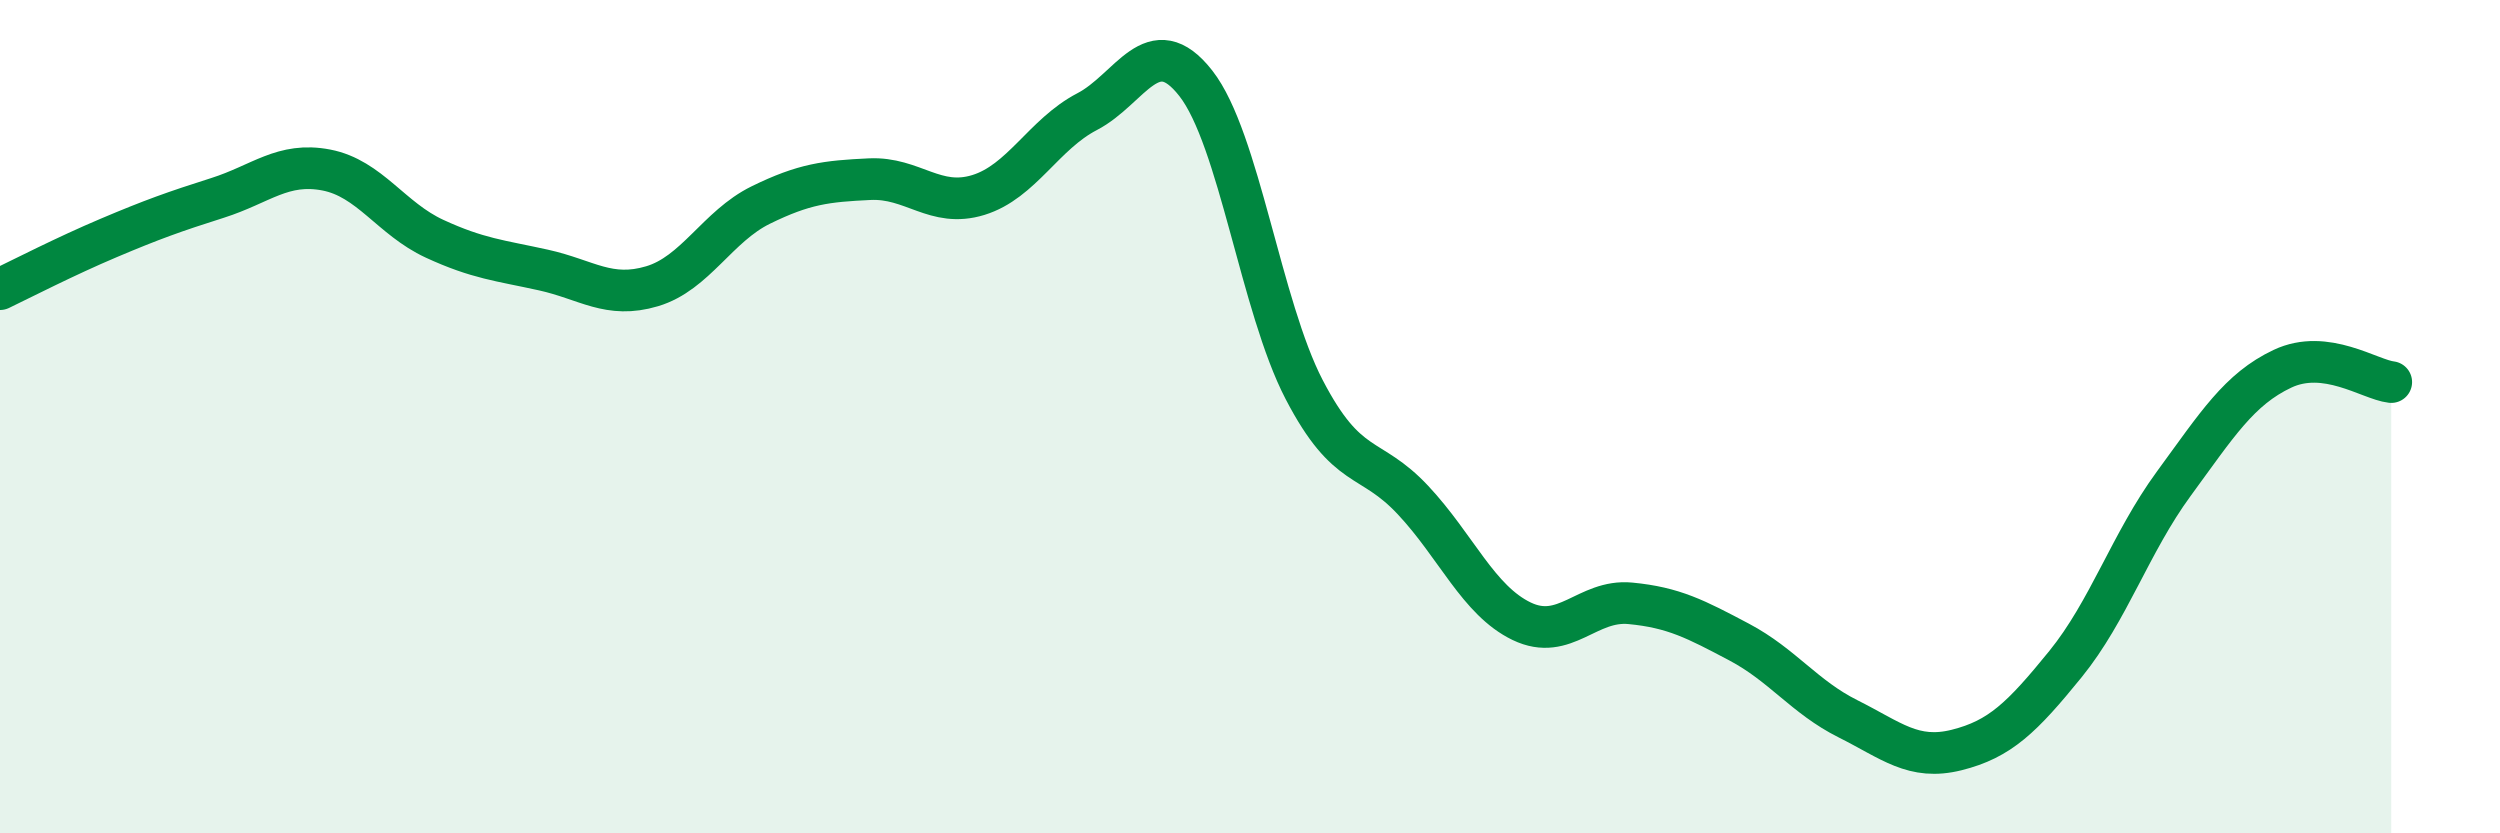
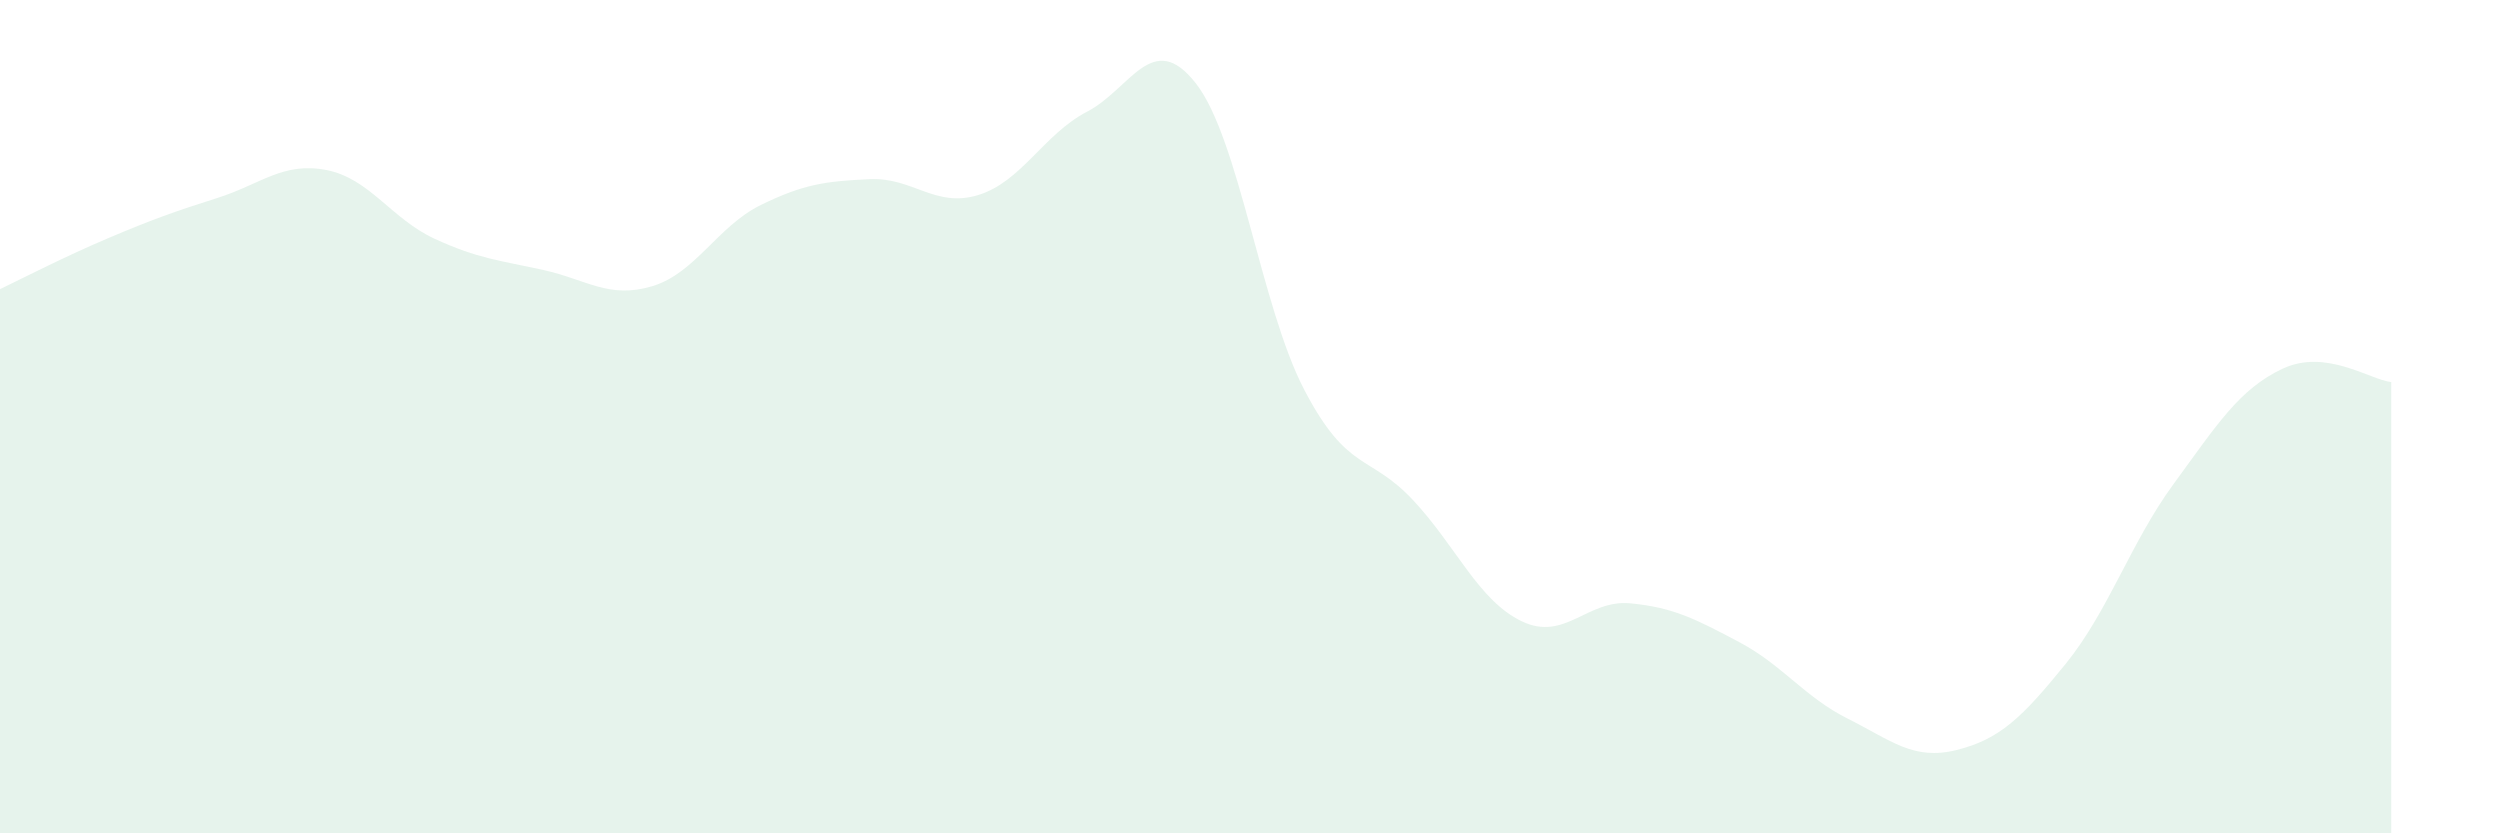
<svg xmlns="http://www.w3.org/2000/svg" width="60" height="20" viewBox="0 0 60 20">
  <path d="M 0,6.94 C 0.52,6.69 1.57,6.15 2.61,5.71 C 3.65,5.27 4.18,5.08 5.22,4.75 C 6.26,4.42 6.79,3.88 7.83,4.08 C 8.87,4.28 9.39,5.25 10.43,5.73 C 11.47,6.21 12,6.25 13.04,6.48 C 14.08,6.71 14.61,7.18 15.65,6.87 C 16.69,6.56 17.22,5.43 18.26,4.92 C 19.3,4.41 19.83,4.35 20.87,4.3 C 21.91,4.25 22.44,5 23.48,4.68 C 24.52,4.36 25.05,3.22 26.09,2.68 C 27.13,2.14 27.66,0.67 28.7,2 C 29.74,3.33 30.26,7.35 31.3,9.35 C 32.34,11.35 32.87,10.89 33.91,12 C 34.95,13.11 35.48,14.41 36.52,14.91 C 37.56,15.41 38.09,14.38 39.13,14.48 C 40.17,14.58 40.7,14.86 41.74,15.41 C 42.78,15.96 43.31,16.73 44.35,17.25 C 45.39,17.77 45.92,18.26 46.96,18 C 48,17.74 48.53,17.22 49.57,15.94 C 50.61,14.66 51.13,13.03 52.17,11.61 C 53.21,10.19 53.74,9.34 54.78,8.85 C 55.82,8.36 56.87,9.11 57.39,9.17L57.39 20L0 20Z" fill="#008740" opacity="0.1" stroke-linecap="round" stroke-linejoin="round" />
-   <path d="M 0,6.94 C 0.52,6.69 1.57,6.15 2.61,5.71 C 3.65,5.27 4.18,5.08 5.22,4.75 C 6.26,4.42 6.79,3.88 7.83,4.08 C 8.87,4.28 9.39,5.25 10.43,5.73 C 11.47,6.21 12,6.25 13.04,6.48 C 14.08,6.71 14.61,7.18 15.65,6.87 C 16.69,6.56 17.22,5.43 18.26,4.92 C 19.3,4.41 19.83,4.35 20.87,4.3 C 21.91,4.25 22.44,5 23.48,4.68 C 24.52,4.36 25.05,3.22 26.09,2.68 C 27.13,2.14 27.66,0.67 28.7,2 C 29.74,3.33 30.26,7.35 31.3,9.35 C 32.34,11.35 32.87,10.89 33.91,12 C 34.95,13.11 35.48,14.41 36.52,14.91 C 37.56,15.41 38.09,14.38 39.13,14.48 C 40.17,14.58 40.7,14.86 41.74,15.41 C 42.78,15.96 43.31,16.73 44.35,17.25 C 45.39,17.77 45.92,18.26 46.96,18 C 48,17.74 48.53,17.22 49.57,15.94 C 50.61,14.66 51.13,13.03 52.17,11.61 C 53.21,10.19 53.74,9.34 54.78,8.85 C 55.82,8.36 56.87,9.11 57.39,9.17" stroke="#008740" stroke-width="1" fill="none" stroke-linecap="round" stroke-linejoin="round" />
</svg>